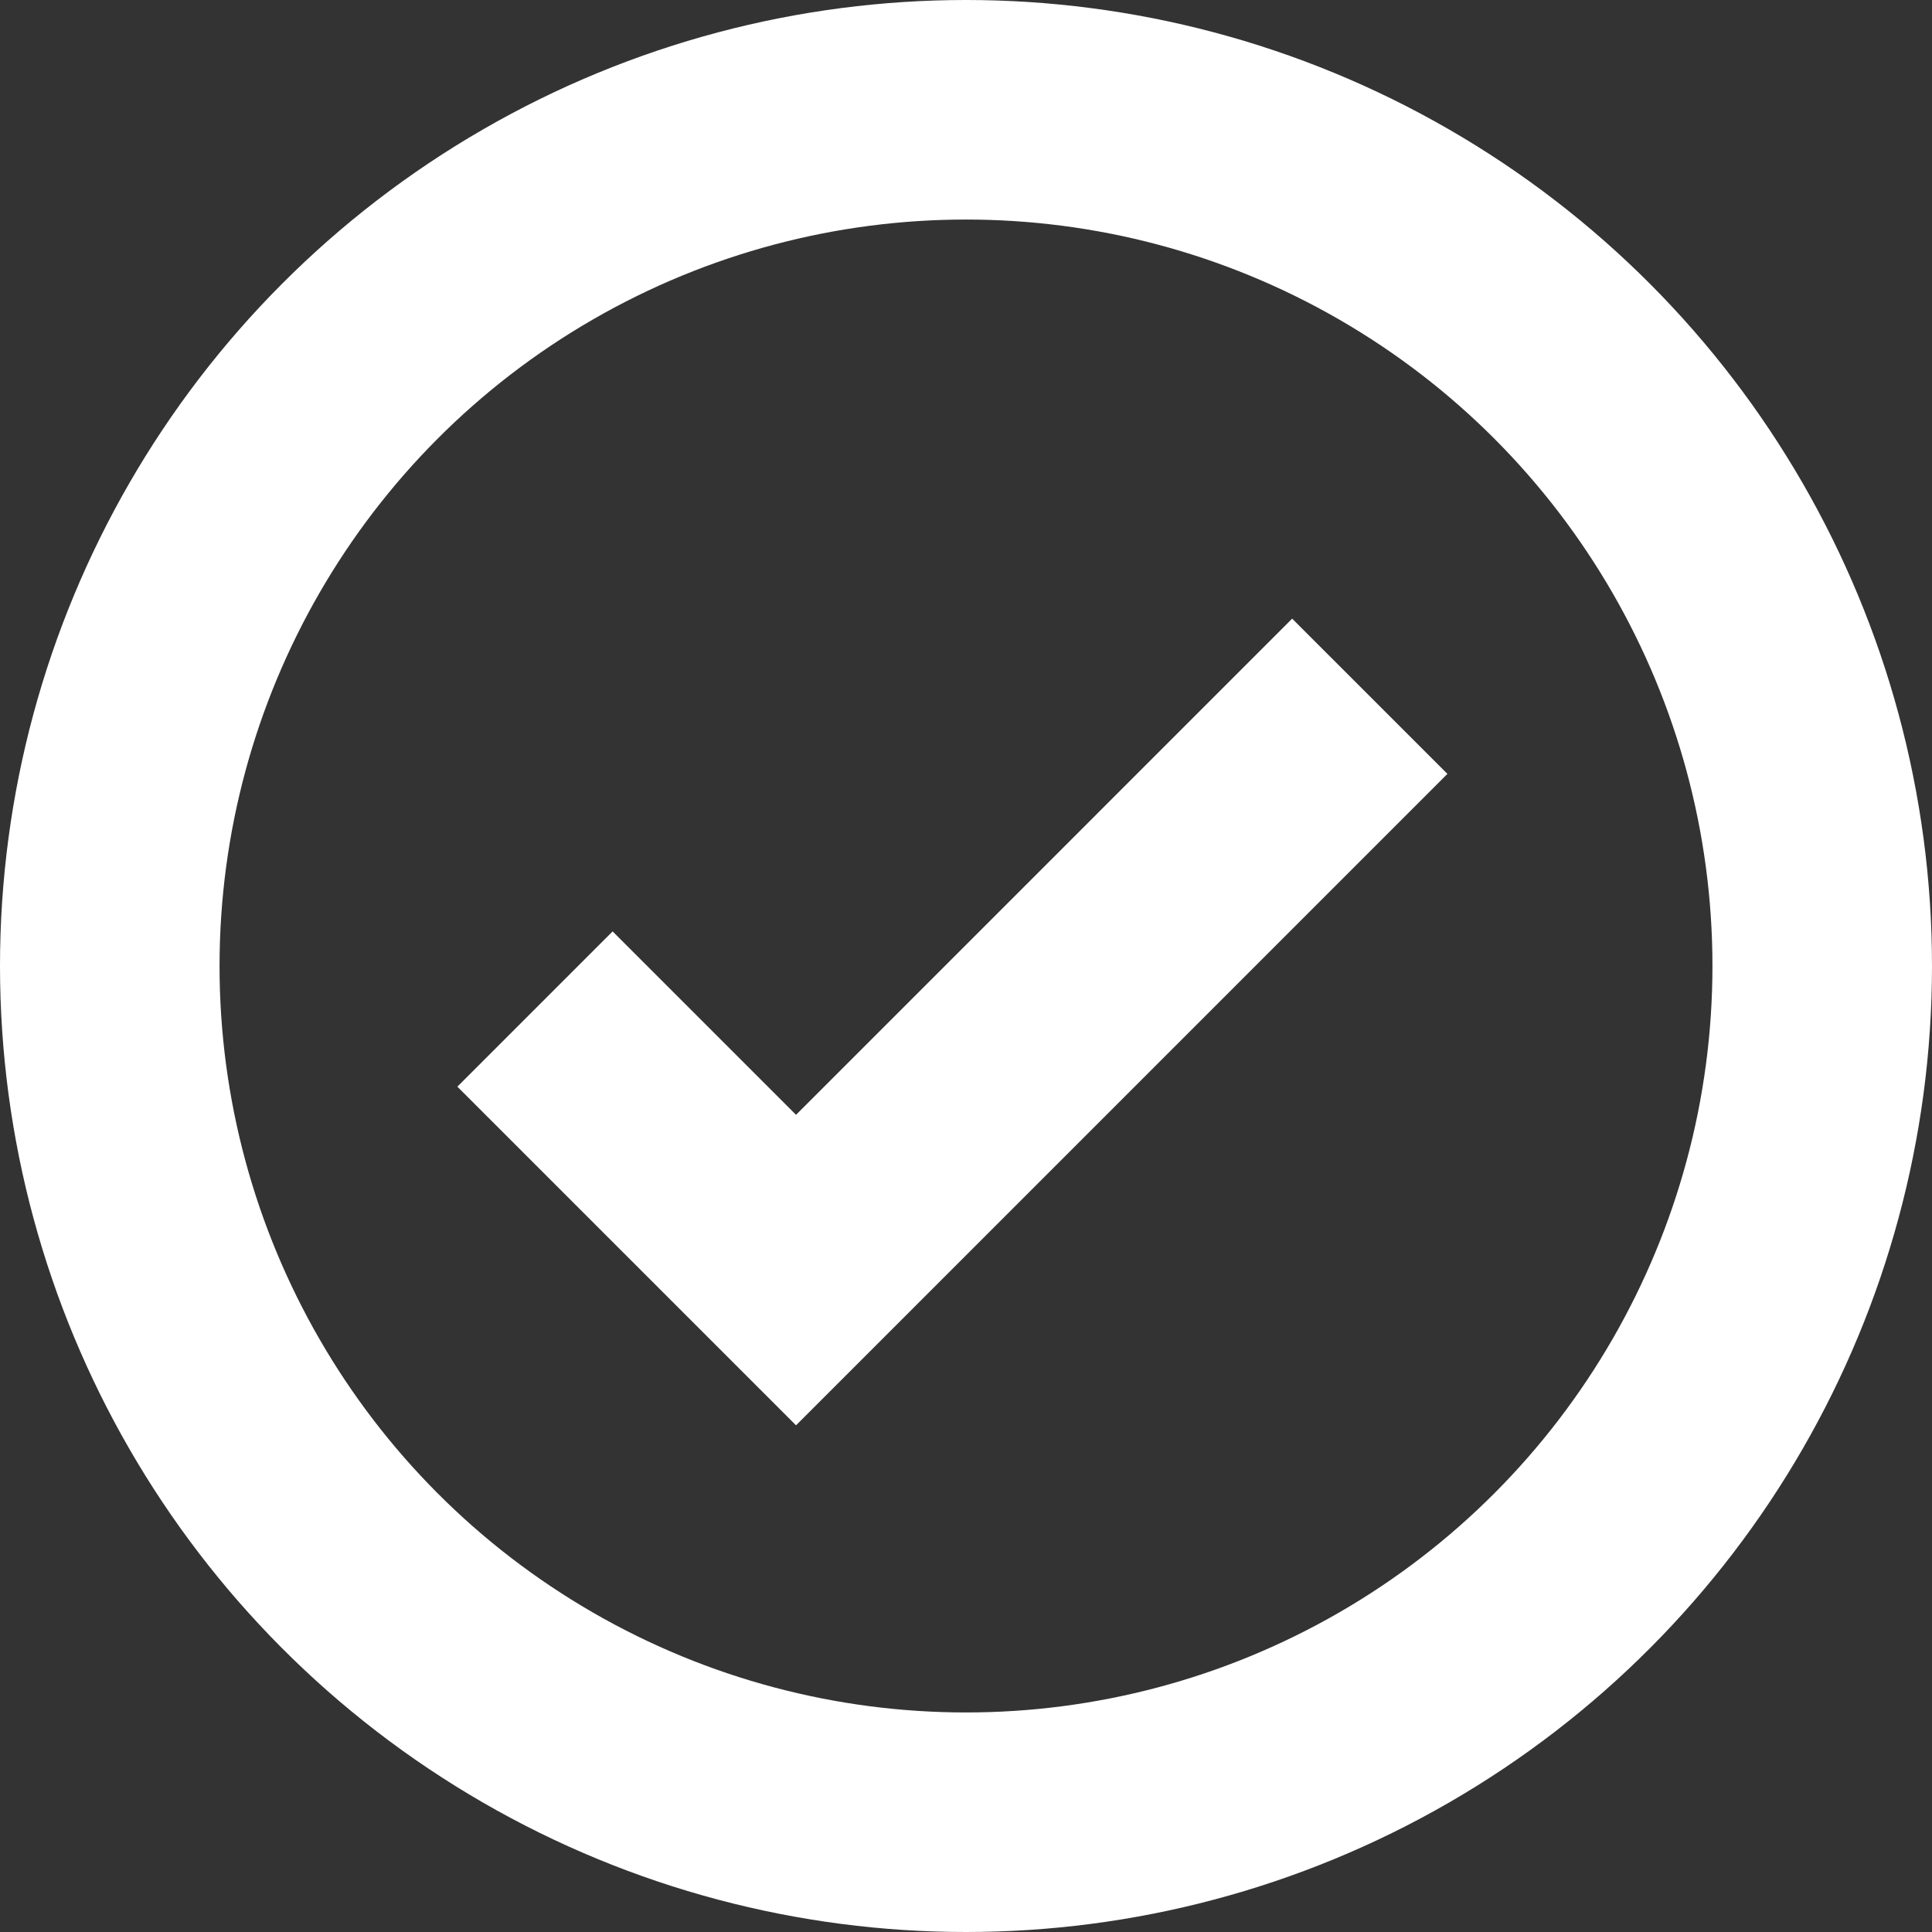
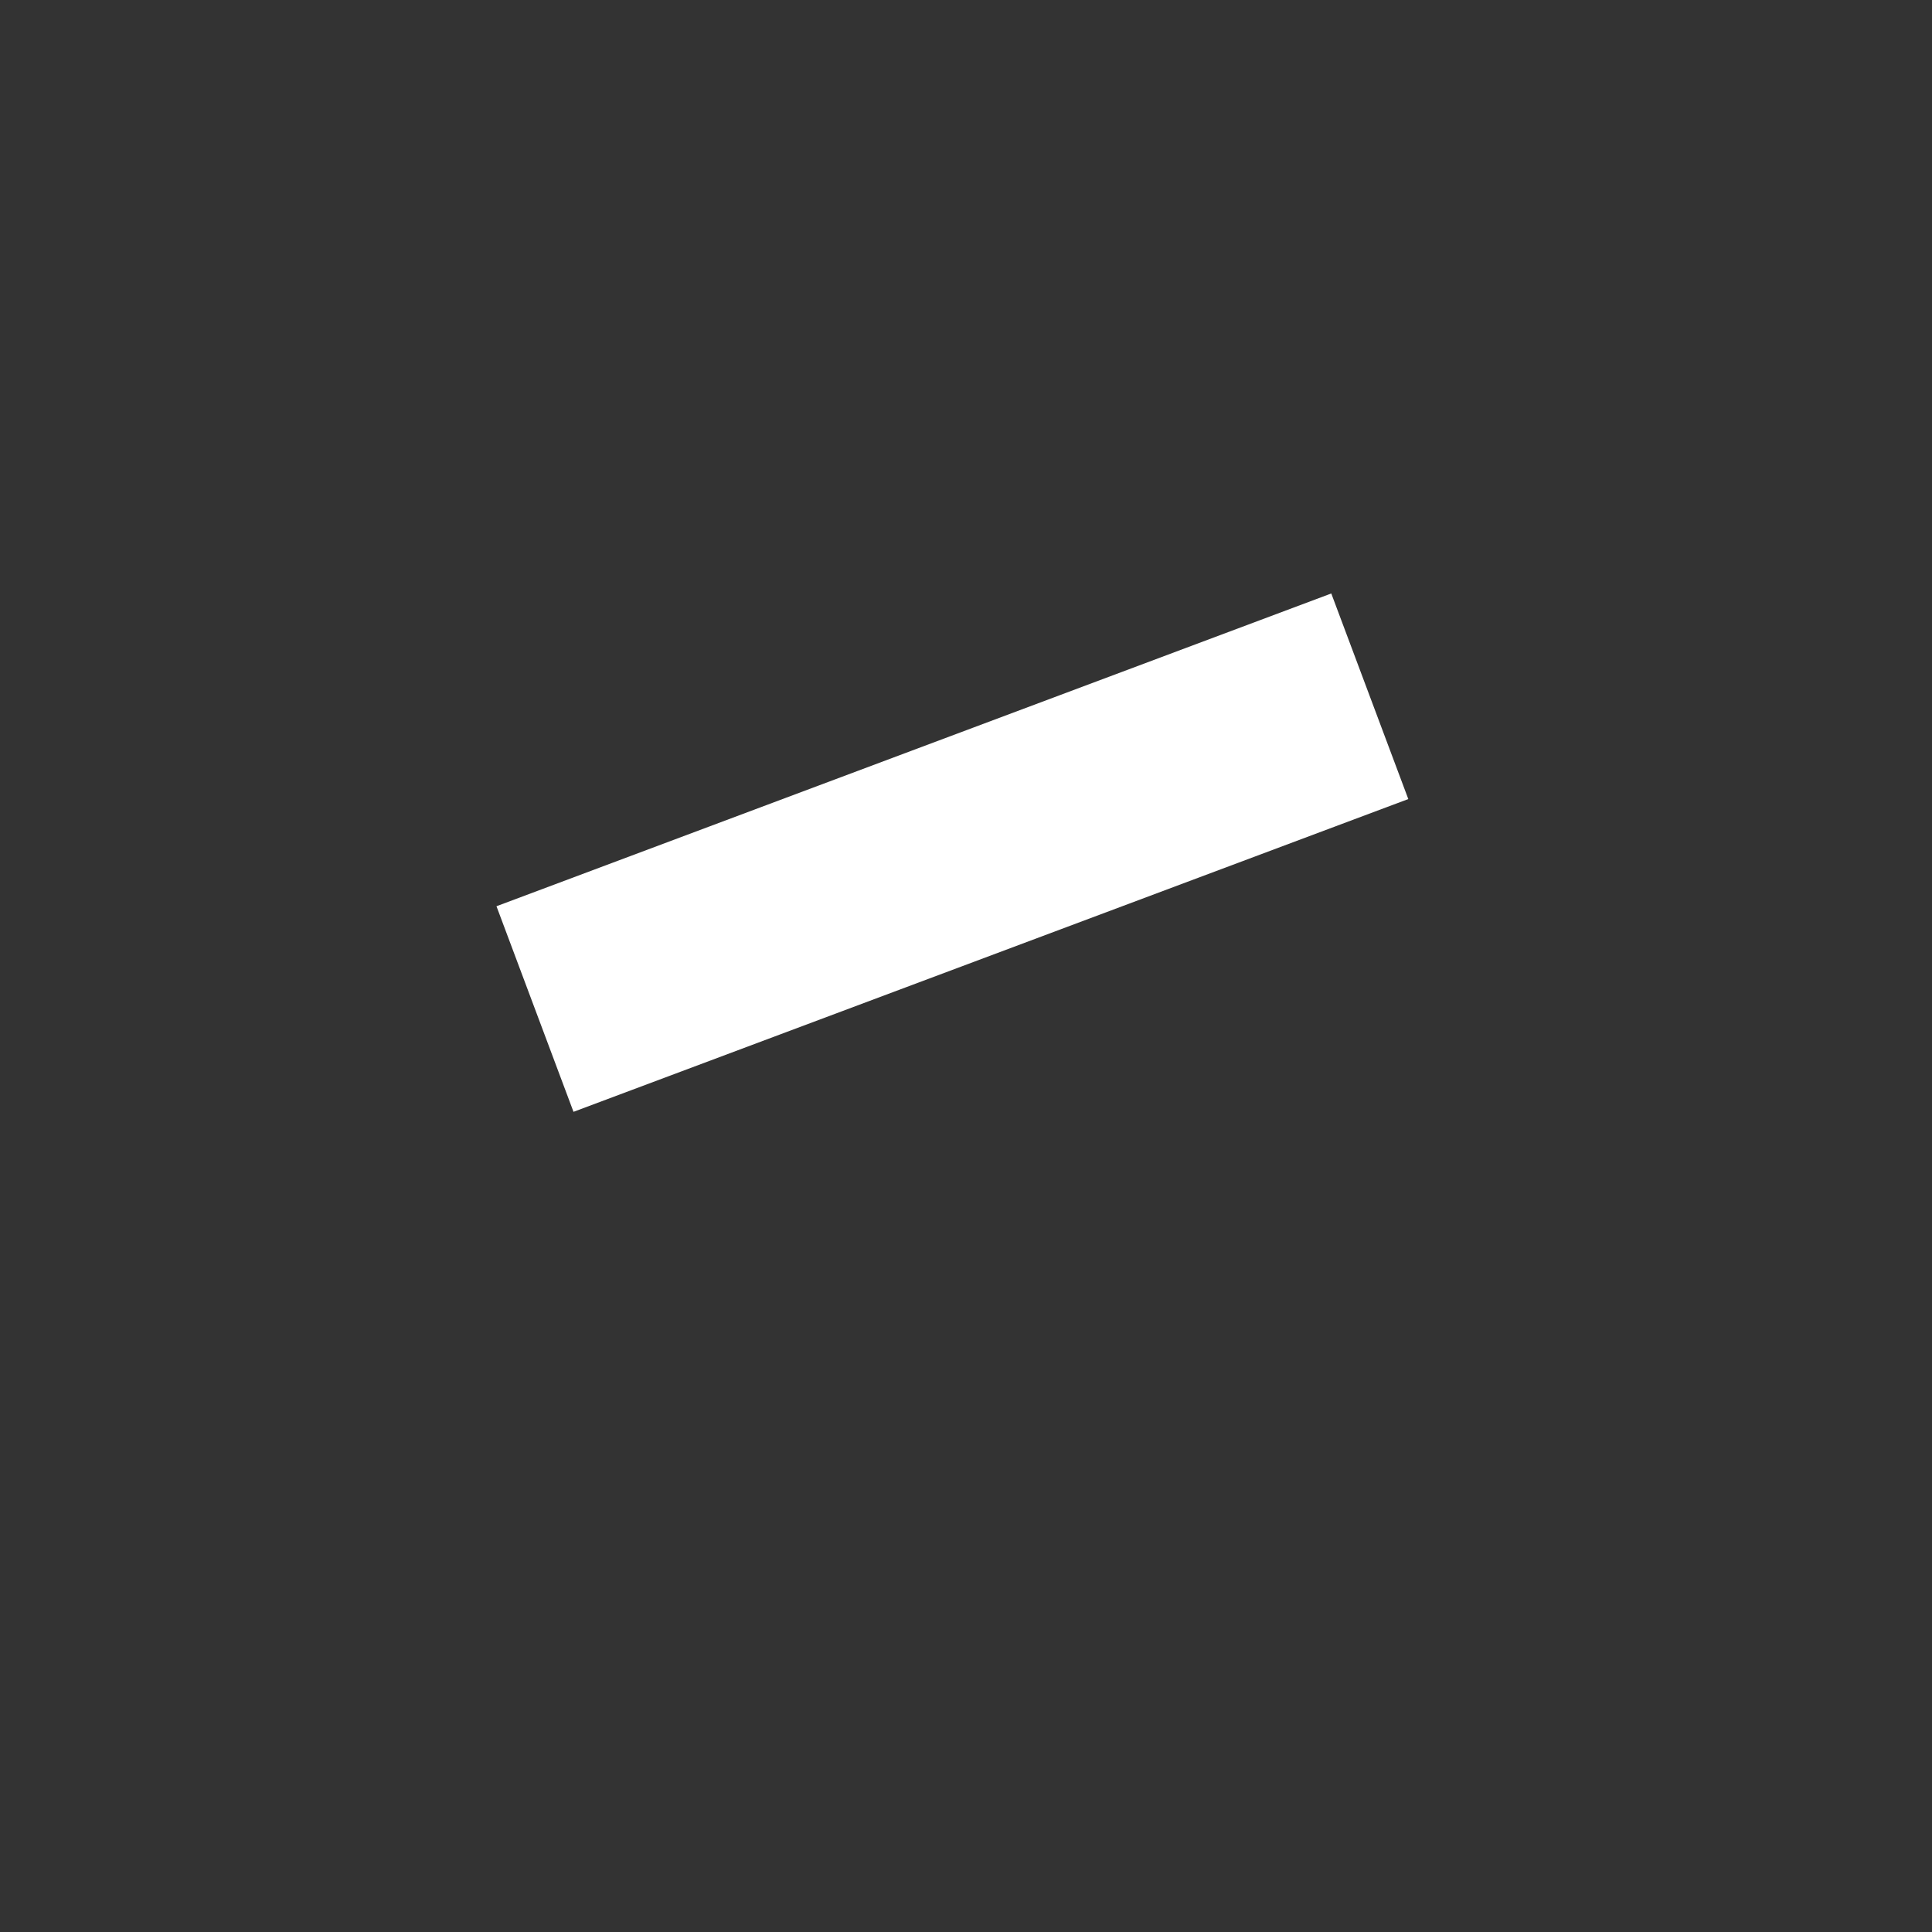
<svg xmlns="http://www.w3.org/2000/svg" width="44" height="44" viewBox="0 0 44 44" fill="none">
  <rect x="0" y="0" width="44" height="44" fill="#333333" stroke="none" />
-   <circle cx="22" cy="22" r="19.5" stroke="white" stroke-width="5" />
-   <path d="M12.184 22.98L18.129 28.925L31.196 15.857" stroke="white" stroke-width="5" />
+   <path d="M12.184 22.98L31.196 15.857" stroke="white" stroke-width="5" />
</svg>